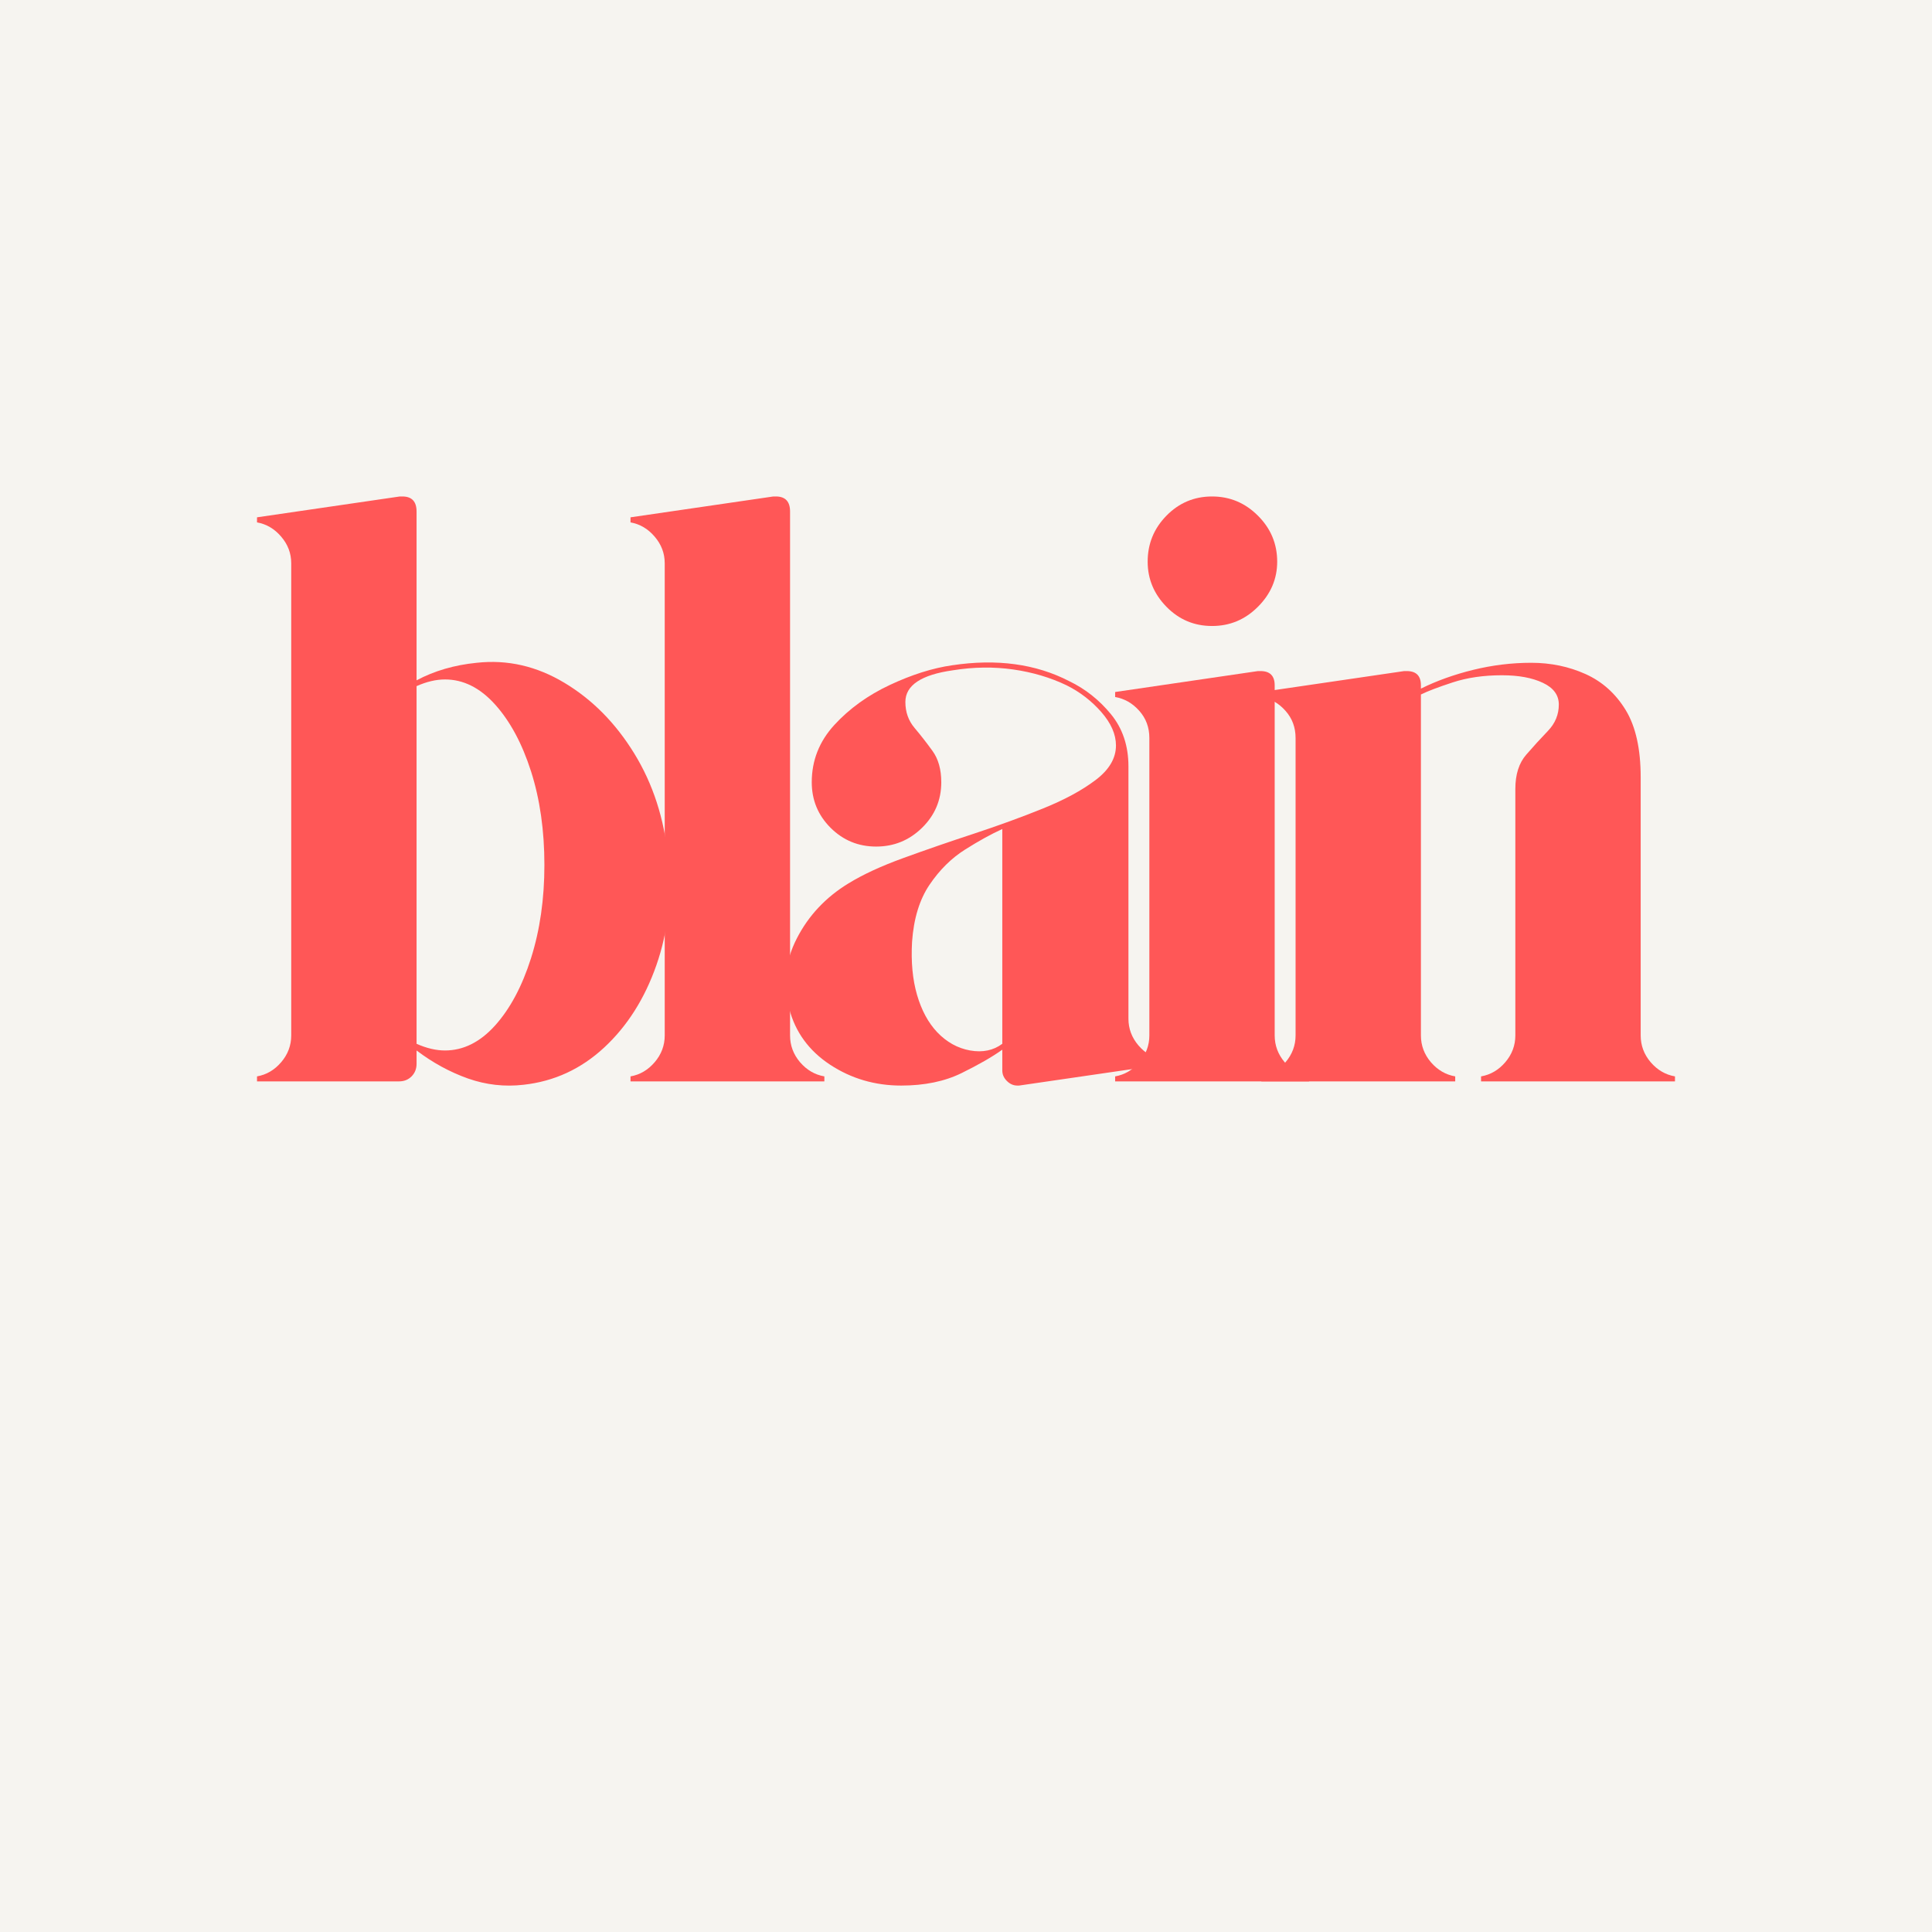
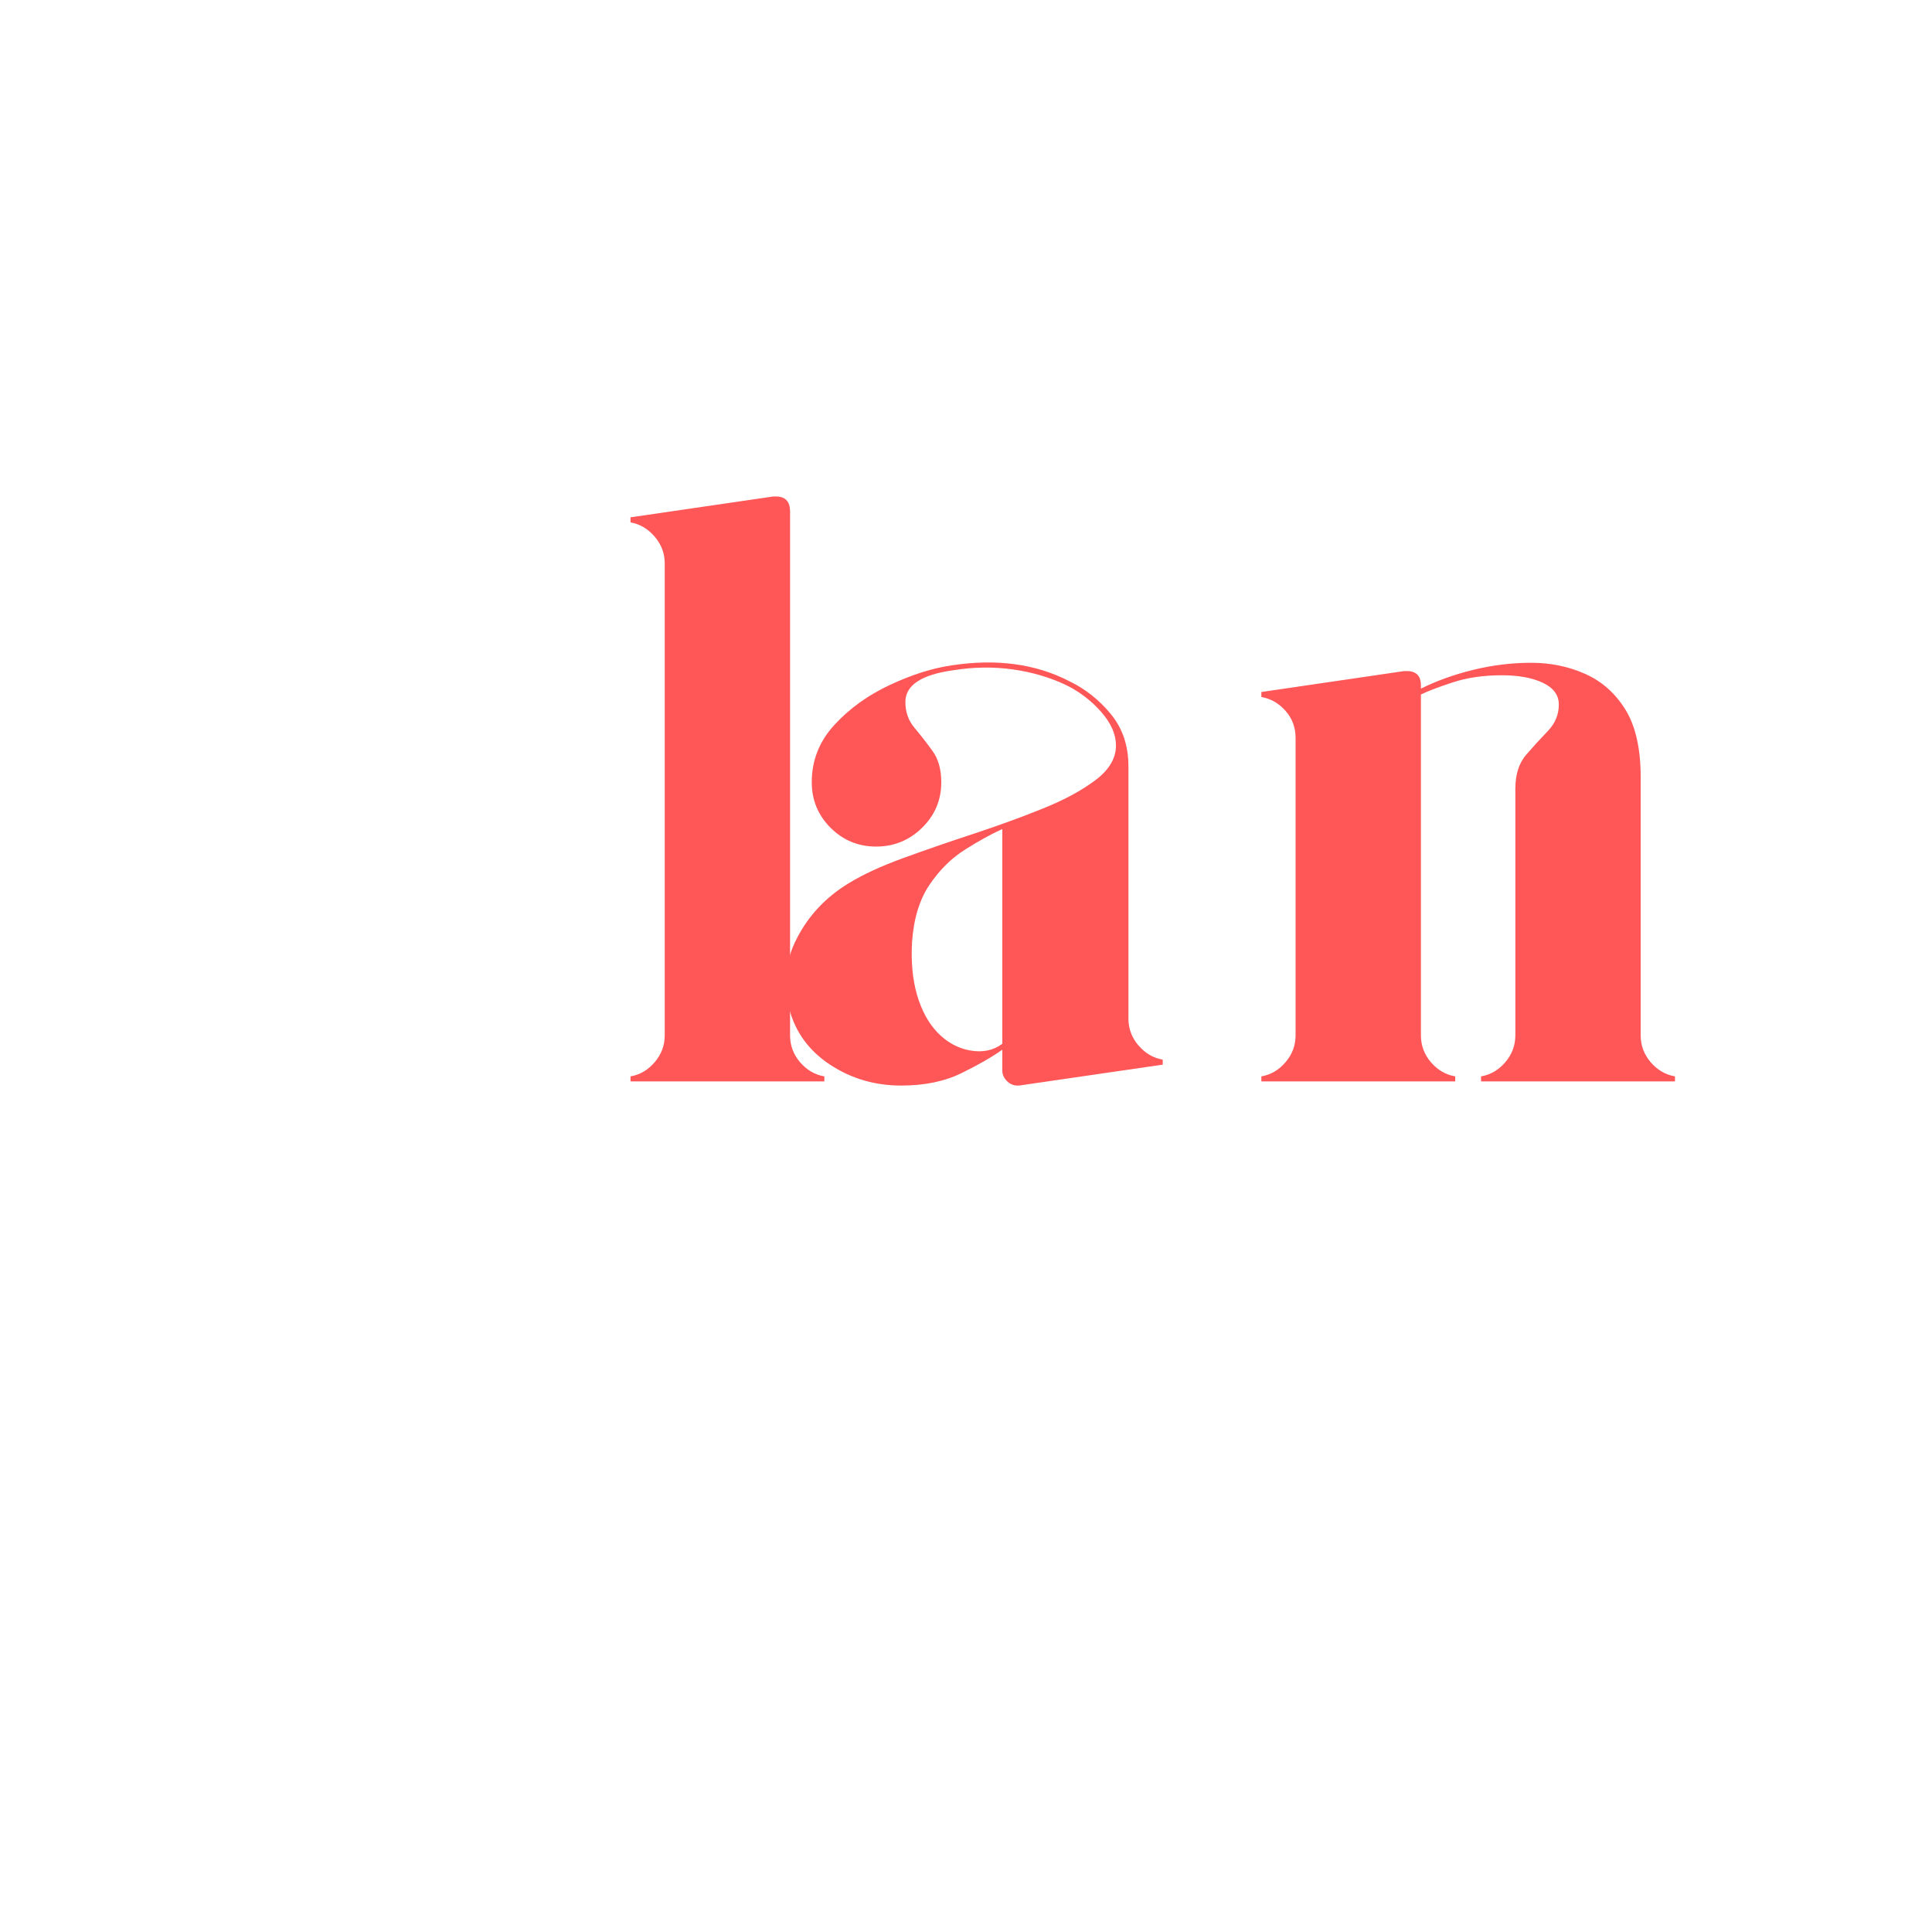
<svg xmlns="http://www.w3.org/2000/svg" version="1.0" preserveAspectRatio="xMidYMid meet" height="500" viewBox="0 0 375 375" zoomAndPan="magnify" width="500">
  <defs>
    <g />
  </defs>
  <rect fill-opacity="1" height="450" y="-37.5" fill="#ffffff" width="450" x="-37.5" />
-   <rect fill-opacity="1" height="450" y="-37.5" fill="#f6f4f0" width="450" x="-37.5" />
  <g fill-opacity="1" fill="#ff5757">
    <g transform="translate(45.824, 209.896)">
      <g>
-         <path d="M 83.844 -43.469 C 84.602 -36.008 83.848 -29.035 81.578 -22.547 C 79.305 -16.055 75.926 -10.727 71.438 -6.562 C 66.957 -2.406 61.742 0 55.797 0.656 C 52.117 1.082 48.52 0.676 45 -0.562 C 41.488 -1.812 38.164 -3.625 35.031 -6 L 35.031 -3.406 C 35.031 -2.438 34.707 -1.625 34.062 -0.969 C 33.414 -0.32 32.602 0 31.625 0 L 4.062 0 L 4.062 -0.969 C 5.895 -1.289 7.457 -2.207 8.75 -3.719 C 10.051 -5.238 10.703 -6.973 10.703 -8.922 L 10.703 -100.562 C 10.703 -102.5 10.051 -104.223 8.75 -105.734 C 7.457 -107.254 5.895 -108.176 4.062 -108.5 L 4.062 -109.484 L 31.781 -113.531 C 31.895 -113.531 31.977 -113.531 32.031 -113.531 C 32.082 -113.531 32.164 -113.531 32.281 -113.531 C 34.113 -113.531 35.031 -112.555 35.031 -110.609 L 35.031 -77.844 C 38.488 -79.688 42.379 -80.82 46.703 -81.25 C 52.648 -81.906 58.328 -80.609 63.734 -77.359 C 69.141 -74.117 73.656 -69.551 77.281 -63.656 C 80.906 -57.758 83.094 -51.031 83.844 -43.469 Z M 40.547 -6 C 44.117 -6 47.363 -7.617 50.281 -10.859 C 53.195 -14.109 55.52 -18.461 57.25 -23.922 C 58.977 -29.379 59.844 -35.406 59.844 -42 C 59.844 -48.707 58.977 -54.766 57.25 -60.172 C 55.52 -65.578 53.195 -69.898 50.281 -73.141 C 47.363 -76.391 44.117 -78.016 40.547 -78.016 C 38.816 -78.016 36.977 -77.582 35.031 -76.719 L 35.031 -7.297 C 36.977 -6.43 38.816 -6 40.547 -6 Z M 40.547 -6" />
-       </g>
+         </g>
    </g>
  </g>
  <g fill-opacity="1" fill="#ff5757">
    <g transform="translate(118.32, 209.896)">
      <g>
        <path d="M 35.031 -110.609 L 35.031 -8.922 C 35.031 -6.973 35.676 -5.238 36.969 -3.719 C 38.27 -2.207 39.844 -1.289 41.688 -0.969 L 41.688 0 L 4.062 0 L 4.062 -0.969 C 5.895 -1.289 7.457 -2.207 8.75 -3.719 C 10.051 -5.238 10.703 -6.973 10.703 -8.922 L 10.703 -100.562 C 10.703 -102.5 10.051 -104.223 8.75 -105.734 C 7.457 -107.254 5.895 -108.176 4.062 -108.5 L 4.062 -109.484 L 31.781 -113.531 C 31.895 -113.531 31.977 -113.531 32.031 -113.531 C 32.082 -113.531 32.164 -113.531 32.281 -113.531 C 34.113 -113.531 35.031 -112.555 35.031 -110.609 Z M 35.031 -110.609" />
      </g>
    </g>
  </g>
  <g fill-opacity="1" fill="#ff5757">
    <g transform="translate(146.702, 209.896)">
      <g>
        <path d="M 72.328 -12.172 C 72.328 -10.223 72.977 -8.488 74.281 -6.969 C 75.582 -5.457 77.148 -4.539 78.984 -4.219 L 78.984 -3.25 L 51.094 0.812 C 51.094 0.812 51.062 0.812 51 0.812 C 50.945 0.812 50.867 0.812 50.766 0.812 C 50.004 0.812 49.328 0.516 48.734 -0.078 C 48.141 -0.672 47.844 -1.348 47.844 -2.109 L 47.844 -6.156 C 45.895 -4.758 43.27 -3.25 39.969 -1.625 C 36.676 0 32.758 0.812 28.219 0.812 C 23.133 0.812 18.535 -0.535 14.422 -3.234 C 10.316 -5.941 7.672 -9.566 6.484 -14.109 C 5.191 -18.754 5.68 -23.297 7.953 -27.734 C 10.223 -32.172 13.57 -35.738 18 -38.438 C 20.812 -40.164 24.379 -41.812 28.703 -43.375 C 33.023 -44.945 37.566 -46.516 42.328 -48.078 C 47.086 -49.648 51.547 -51.273 55.703 -52.953 C 59.867 -54.629 63.273 -56.469 65.922 -58.469 C 68.578 -60.469 69.906 -62.711 69.906 -65.203 C 69.906 -67.359 68.957 -69.52 67.062 -71.688 C 65.164 -73.852 62.922 -75.582 60.328 -76.875 C 57.191 -78.383 53.734 -79.41 49.953 -79.953 C 46.172 -80.492 42.281 -80.441 38.281 -79.797 C 32.113 -78.93 29.031 -76.879 29.031 -73.641 C 29.031 -71.691 29.625 -70.016 30.812 -68.609 C 32 -67.203 33.16 -65.711 34.297 -64.141 C 35.43 -62.578 36 -60.551 36 -58.062 C 36 -54.602 34.754 -51.656 32.266 -49.219 C 29.785 -46.789 26.816 -45.578 23.359 -45.578 C 19.898 -45.578 16.953 -46.789 14.516 -49.219 C 12.078 -51.656 10.859 -54.602 10.859 -58.062 C 10.859 -62.281 12.316 -65.984 15.234 -69.172 C 18.16 -72.359 21.758 -74.953 26.031 -76.953 C 30.301 -78.953 34.328 -80.223 38.109 -80.766 C 46.766 -82.066 54.336 -81.039 60.828 -77.688 C 63.961 -76.176 66.66 -74.039 68.922 -71.281 C 71.191 -68.52 72.328 -65.141 72.328 -61.141 Z M 47.844 -7.297 L 47.844 -48.984 C 45.688 -48.004 43.281 -46.676 40.625 -45 C 37.977 -43.332 35.68 -41.062 33.734 -38.188 C 31.785 -35.32 30.648 -31.617 30.328 -27.078 C 30.109 -23.191 30.43 -19.758 31.297 -16.781 C 32.16 -13.812 33.457 -11.406 35.188 -9.562 C 37.031 -7.625 39.164 -6.438 41.594 -6 C 44.031 -5.57 46.113 -6.004 47.844 -7.297 Z M 47.844 -7.297" />
      </g>
    </g>
  </g>
  <g fill-opacity="1" fill="#ff5757">
    <g transform="translate(212.386, 209.896)">
      <g>
-         <path d="M 10.703 -8.922 L 10.703 -66.656 C 10.703 -68.707 10.051 -70.461 8.75 -71.922 C 7.457 -73.391 5.895 -74.285 4.062 -74.609 L 4.062 -75.578 L 31.781 -79.641 C 31.895 -79.641 31.977 -79.641 32.031 -79.641 C 32.082 -79.641 32.164 -79.641 32.281 -79.641 C 34.113 -79.641 35.031 -78.719 35.031 -76.875 L 35.031 -8.922 C 35.031 -6.973 35.676 -5.238 36.969 -3.719 C 38.27 -2.207 39.844 -1.289 41.688 -0.969 L 41.688 0 L 4.062 0 L 4.062 -0.969 C 5.895 -1.289 7.457 -2.207 8.75 -3.719 C 10.051 -5.238 10.703 -6.973 10.703 -8.922 Z M 35.516 -100.875 C 35.516 -97.531 34.27 -94.613 31.781 -92.125 C 29.301 -89.633 26.332 -88.391 22.875 -88.391 C 19.406 -88.391 16.453 -89.633 14.016 -92.125 C 11.586 -94.613 10.375 -97.531 10.375 -100.875 C 10.375 -104.344 11.586 -107.316 14.016 -109.797 C 16.453 -112.285 19.406 -113.531 22.875 -113.531 C 26.332 -113.531 29.301 -112.285 31.781 -109.797 C 34.27 -107.316 35.516 -104.344 35.516 -100.875 Z M 35.516 -100.875" />
-       </g>
+         </g>
    </g>
  </g>
  <g fill-opacity="1" fill="#ff5757">
    <g transform="translate(240.768, 209.896)">
      <g>
        <path d="M 77.688 -8.922 C 77.688 -6.973 78.332 -5.238 79.625 -3.719 C 80.926 -2.207 82.5 -1.289 84.344 -0.969 L 84.344 0 L 46.703 0 L 46.703 -0.969 C 48.547 -1.289 50.113 -2.207 51.406 -3.719 C 52.707 -5.238 53.359 -6.973 53.359 -8.922 L 53.359 -56.766 C 53.359 -59.578 54.062 -61.789 55.469 -63.406 C 56.875 -65.031 58.281 -66.57 59.688 -68.031 C 61.094 -69.5 61.797 -71.203 61.797 -73.141 C 61.797 -74.984 60.766 -76.391 58.703 -77.359 C 56.648 -78.336 54.004 -78.828 50.766 -78.828 C 47.191 -78.828 44 -78.363 41.188 -77.438 C 38.383 -76.52 36.332 -75.738 35.031 -75.094 L 35.031 -8.922 C 35.031 -6.973 35.676 -5.238 36.969 -3.719 C 38.27 -2.207 39.844 -1.289 41.688 -0.969 L 41.688 0 L 4.062 0 L 4.062 -0.969 C 5.895 -1.289 7.457 -2.207 8.75 -3.719 C 10.051 -5.238 10.703 -6.973 10.703 -8.922 L 10.703 -66.656 C 10.703 -68.707 10.051 -70.461 8.75 -71.922 C 7.457 -73.391 5.895 -74.285 4.062 -74.609 L 4.062 -75.578 L 31.781 -79.641 C 31.895 -79.641 31.977 -79.641 32.031 -79.641 C 32.082 -79.641 32.164 -79.641 32.281 -79.641 C 34.113 -79.641 35.031 -78.719 35.031 -76.875 L 35.031 -76.234 C 38.062 -77.742 41.441 -78.957 45.172 -79.875 C 48.898 -80.789 52.656 -81.25 56.438 -81.25 C 60.227 -81.25 63.742 -80.52 66.984 -79.062 C 70.223 -77.602 72.816 -75.281 74.766 -72.094 C 76.711 -68.906 77.688 -64.551 77.688 -59.031 Z M 77.688 -8.922" />
      </g>
    </g>
  </g>
</svg>